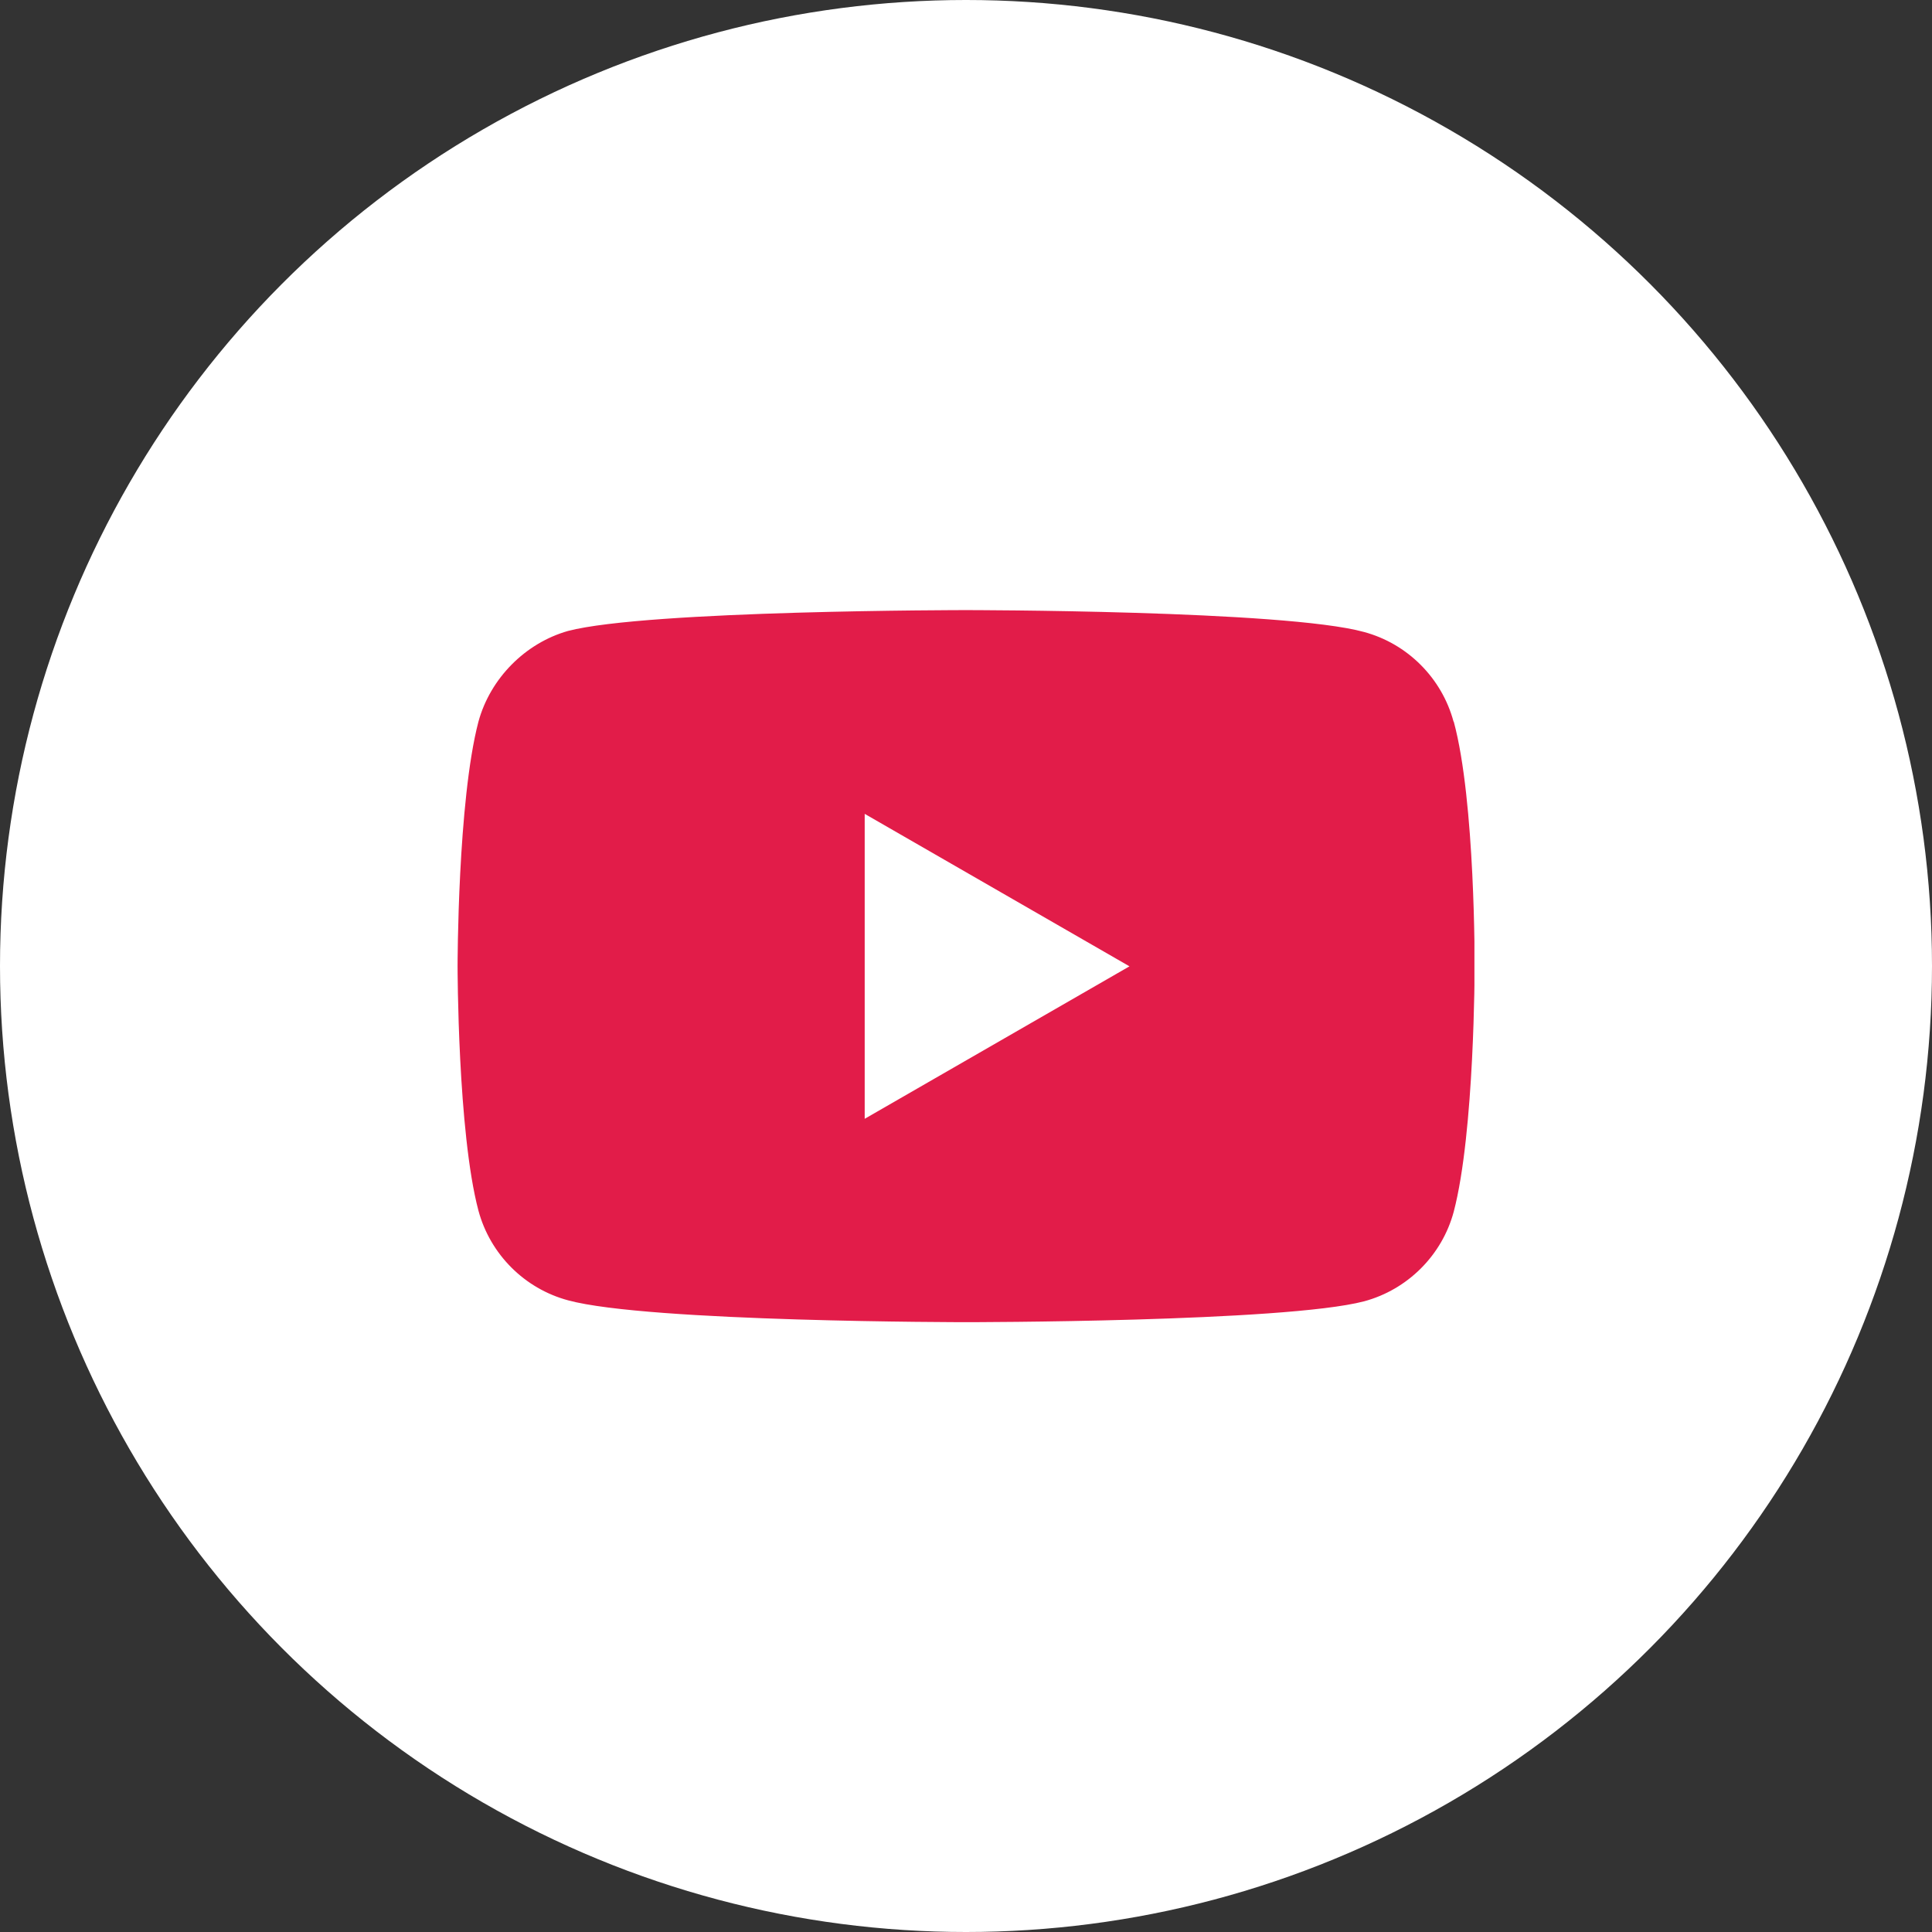
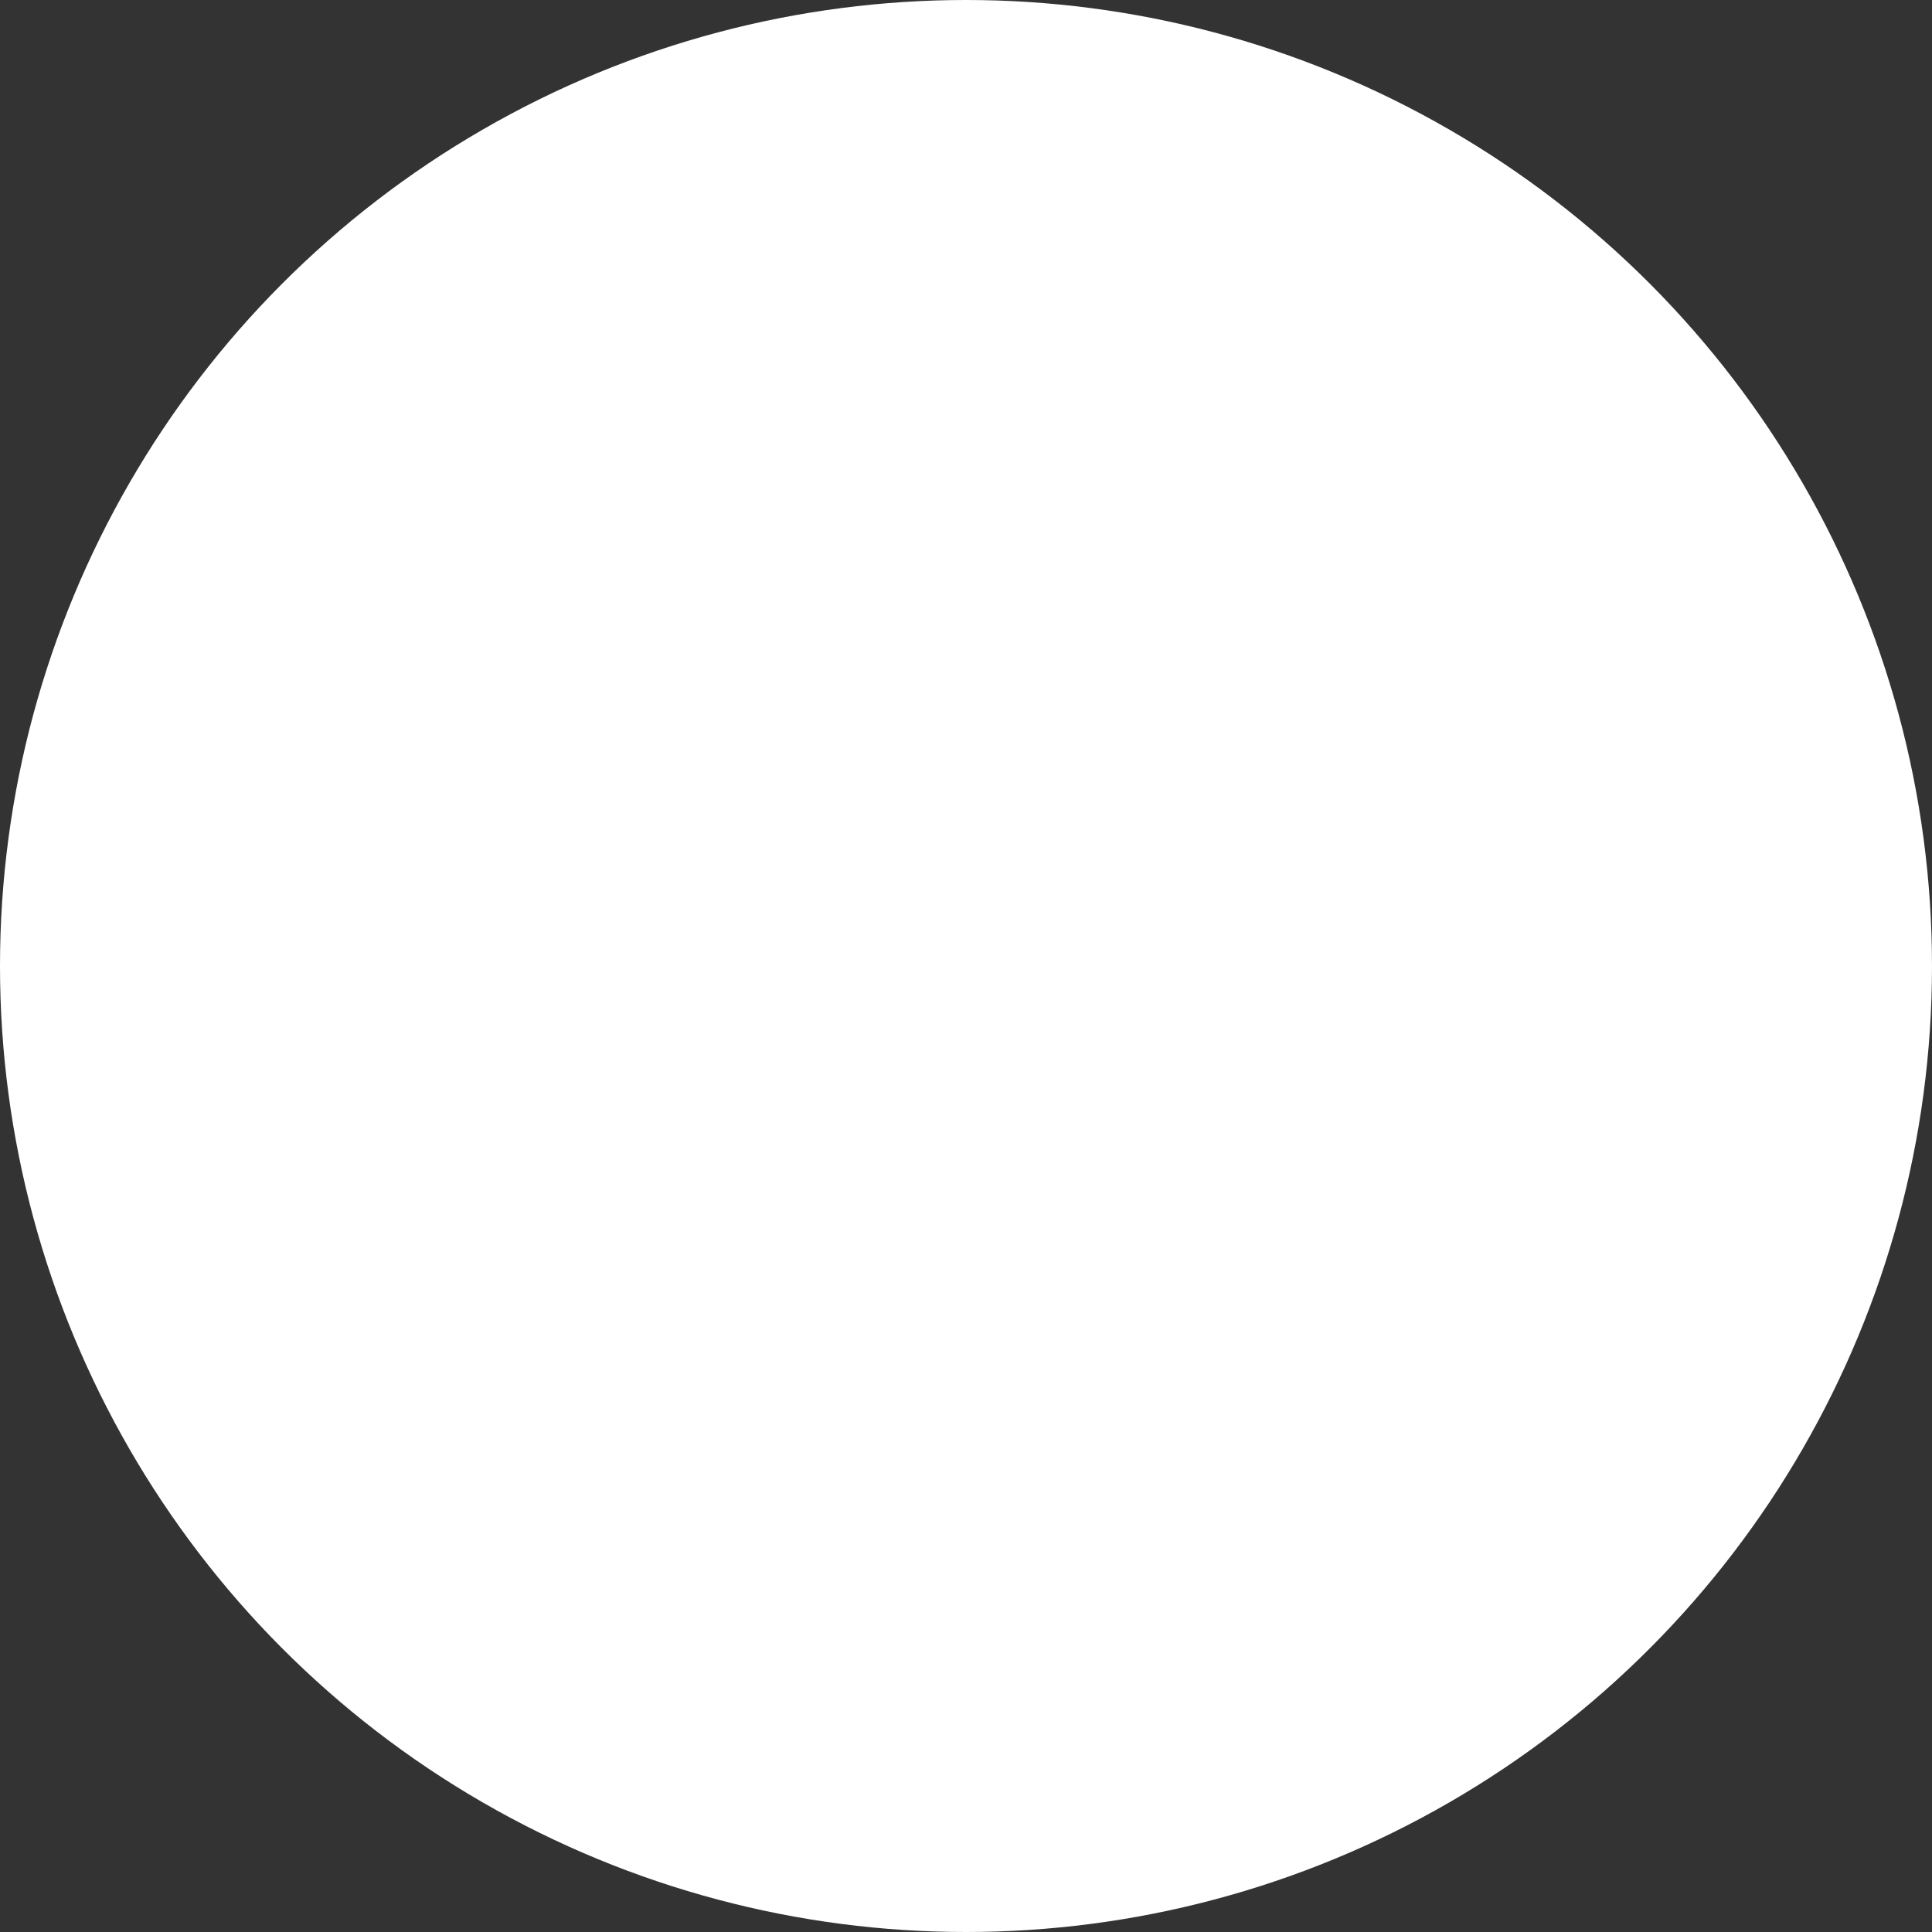
<svg xmlns="http://www.w3.org/2000/svg" width="76" height="76" viewBox="0 0 76 76" fill="none">
  <rect x="0" y="0" width="76" height="76" fill="#333333" stroke="none" />
  <circle cx="38" cy="38" r="38" fill="white" />
  <g clip-path="url(#clip0_108_515)">
-     <path d="M57.179 28.387C56.719 26.677 55.369 25.319 53.651 24.859C50.522 24 37.996 24 37.996 24C37.996 24 25.478 24 22.341 24.821C20.669 25.296 19.289 26.677 18.821 28.387C18 31.517 18 38.006 18 38.006C18 38.006 18 44.533 18.821 47.624C19.281 49.335 20.631 50.692 22.349 51.152C25.509 52.011 38.004 52.011 38.004 52.011C38.004 52.011 50.522 52.011 53.659 51.191C55.369 50.731 56.727 49.381 57.187 47.663C58.008 44.533 58.008 38.044 58.008 38.044C58.008 38.044 58.038 31.517 57.187 28.387H57.179ZM34.015 44.011V32.015L44.431 38.013L34.015 44.011Z" fill="#E21C49" />
-   </g>
+     </g>
  <defs>
    <clipPath id="clip0_108_515">
-       <rect width="40" height="28.012" fill="white" transform="translate(18 24)" />
-     </clipPath>
+       </clipPath>
  </defs>
</svg>